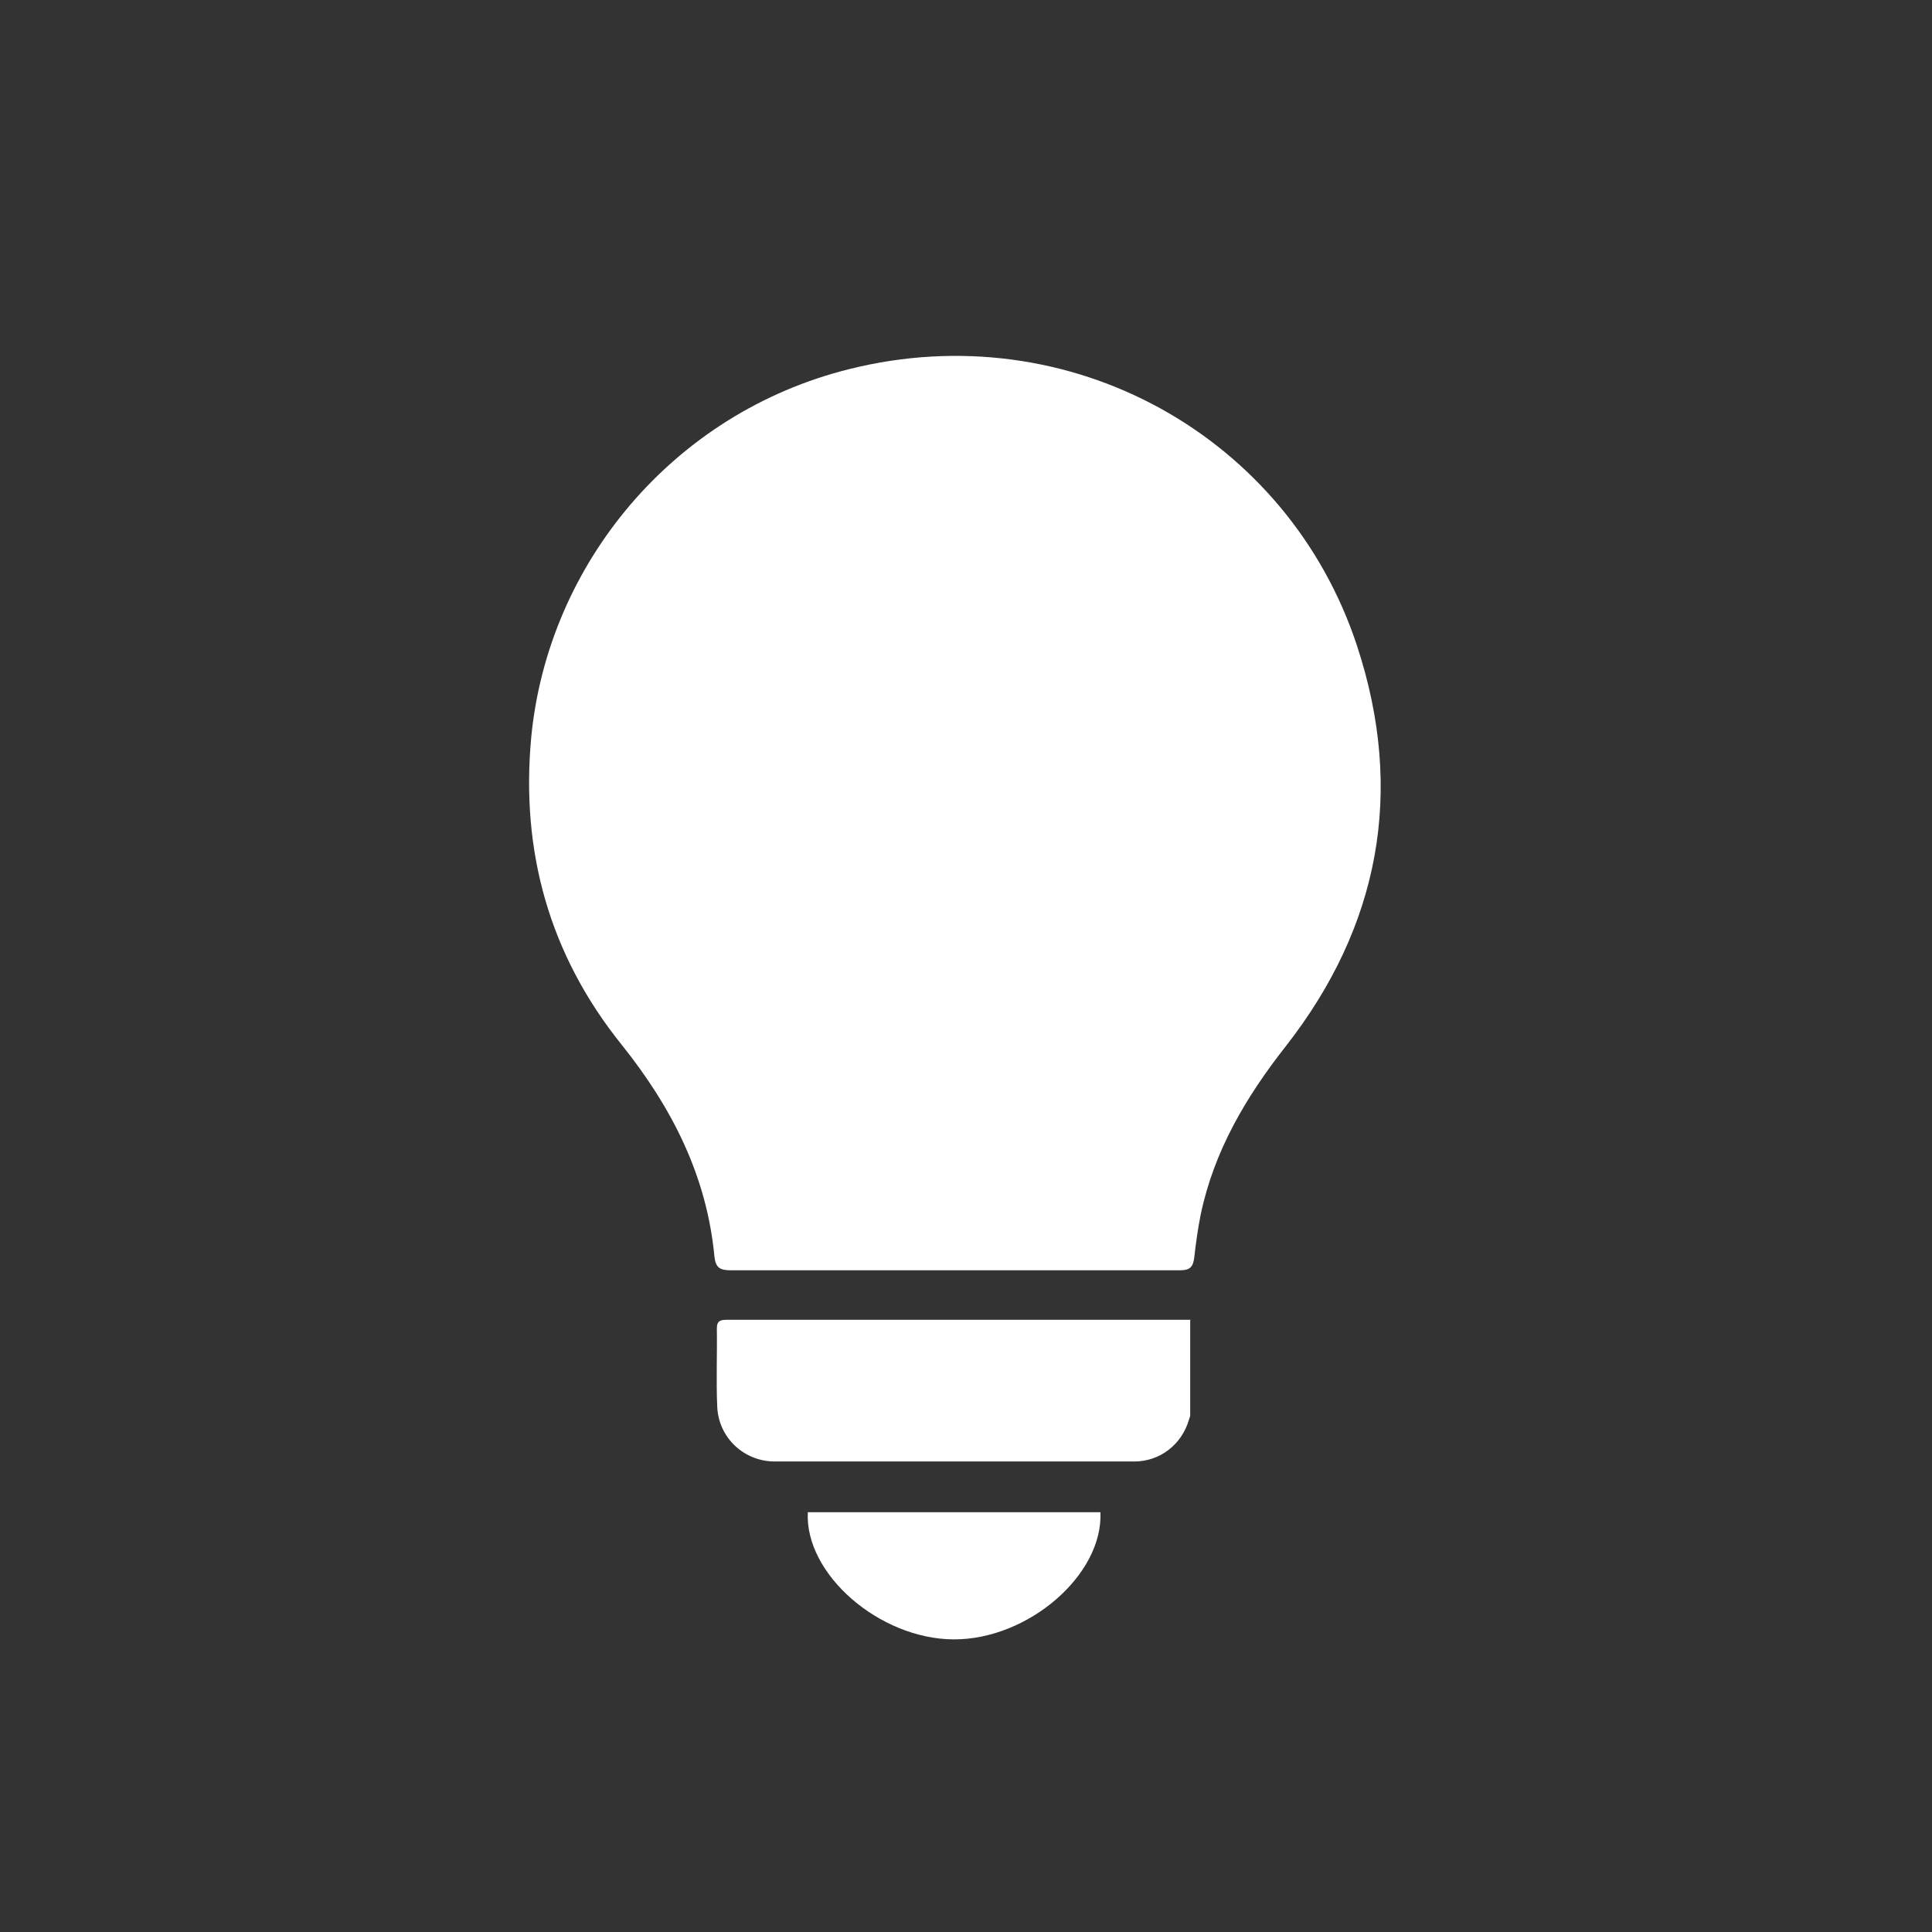
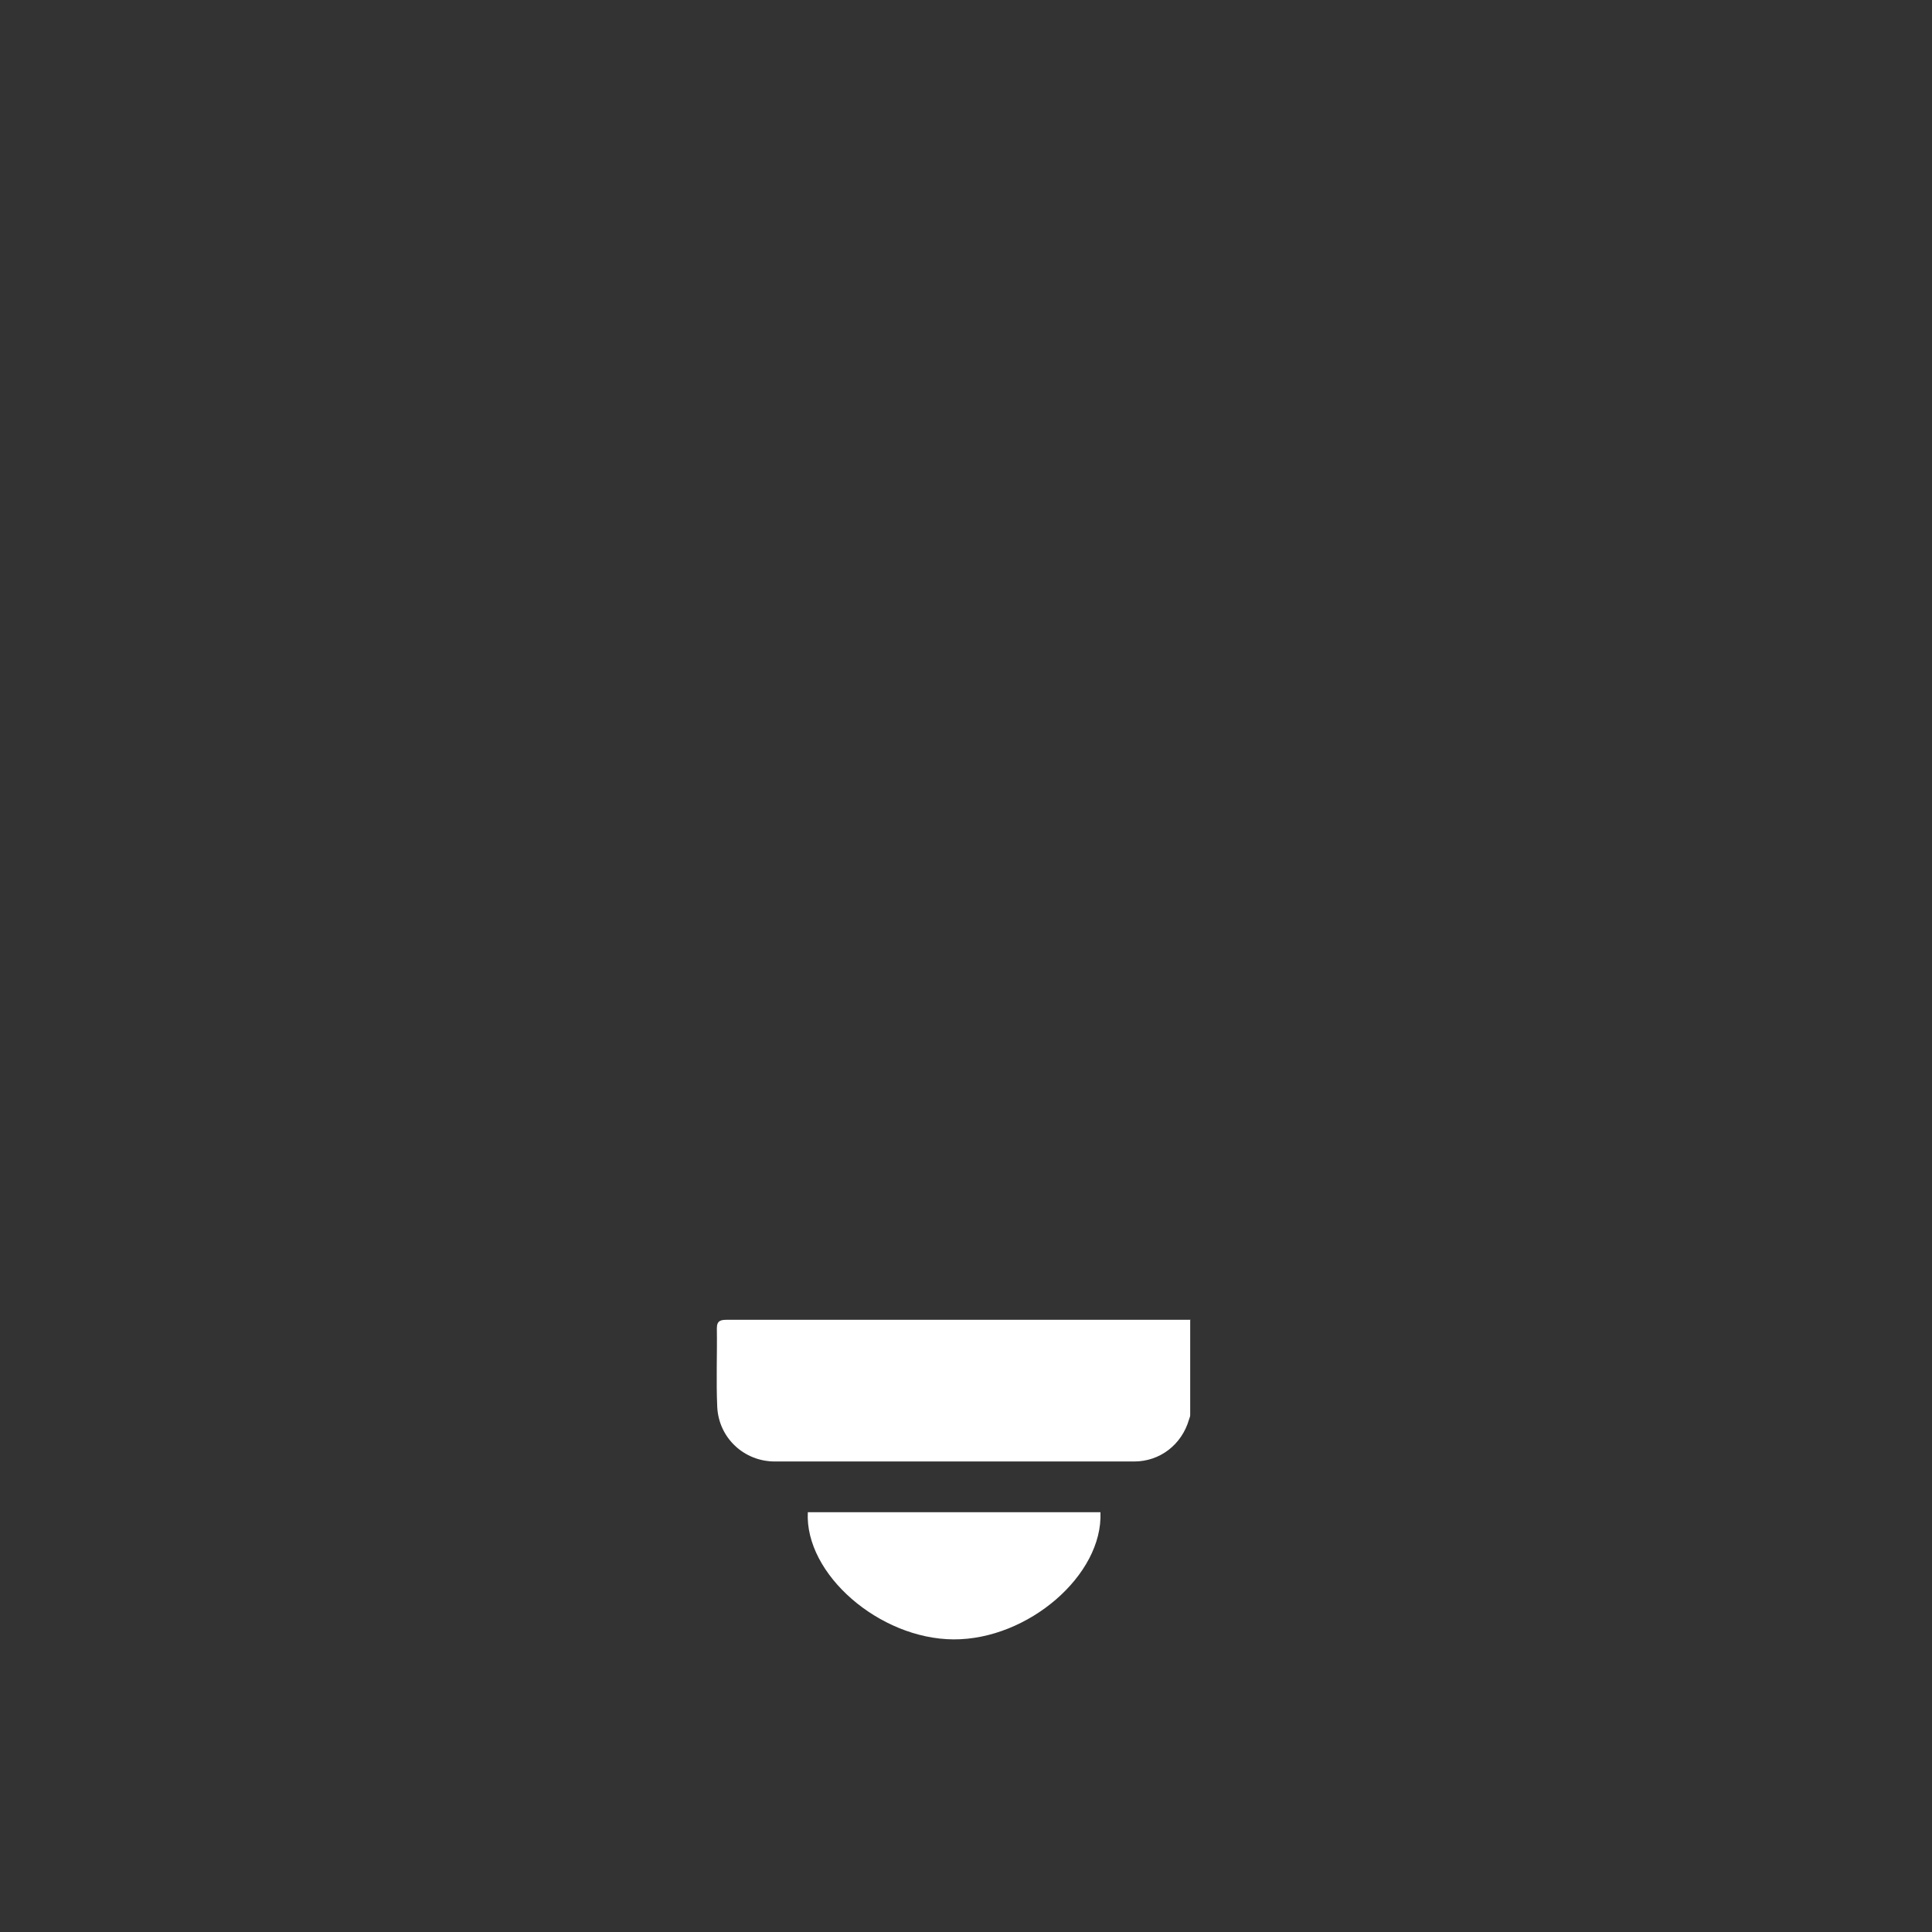
<svg xmlns="http://www.w3.org/2000/svg" id="Laag_1" viewBox="0 0 48 48">
  <rect x="0" y="0" width="48" height="48" fill="#333333" stroke="none" />
  <defs>
    <style>
      .cls-1 {
        fill: #fff;
      }
    </style>
  </defs>
  <g id="fSo0B0.tif">
    <g>
-       <path class="cls-1" d="M23.69,31.56c-1.84,0-3.69,0-5.53,0-.27,0-.38-.06-.41-.34-.19-2.01-1.06-3.71-2.31-5.27-1.79-2.23-2.51-4.8-2.24-7.65.42-4.29,3.52-8.04,7.9-9.13,5.48-1.37,10.91,1.67,12.62,6.89,1.18,3.6.56,6.95-1.78,9.94-.99,1.26-1.78,2.6-2.11,4.18-.07.35-.12.71-.16,1.07-.03.23-.11.31-.35.31-1.87,0-3.75,0-5.62,0Z" />
      <path class="cls-1" d="M29.57,32.8c0,.81,0,1.59,0,2.36,0,.04-.02.07-.03.11-.18.62-.72,1.04-1.36,1.04-2.98,0-5.95,0-8.93,0-.76,0-1.39-.58-1.43-1.35-.03-.65,0-1.31-.01-1.96,0-.2.11-.21.26-.21.73,0,1.46,0,2.2,0,2.98,0,5.95,0,8.93,0h.38Z" />
      <path class="cls-1" d="M20.07,37.57h7.27c.07,1.56-1.8,3.17-3.65,3.16-1.84-.01-3.7-1.62-3.62-3.16Z" />
    </g>
  </g>
</svg>